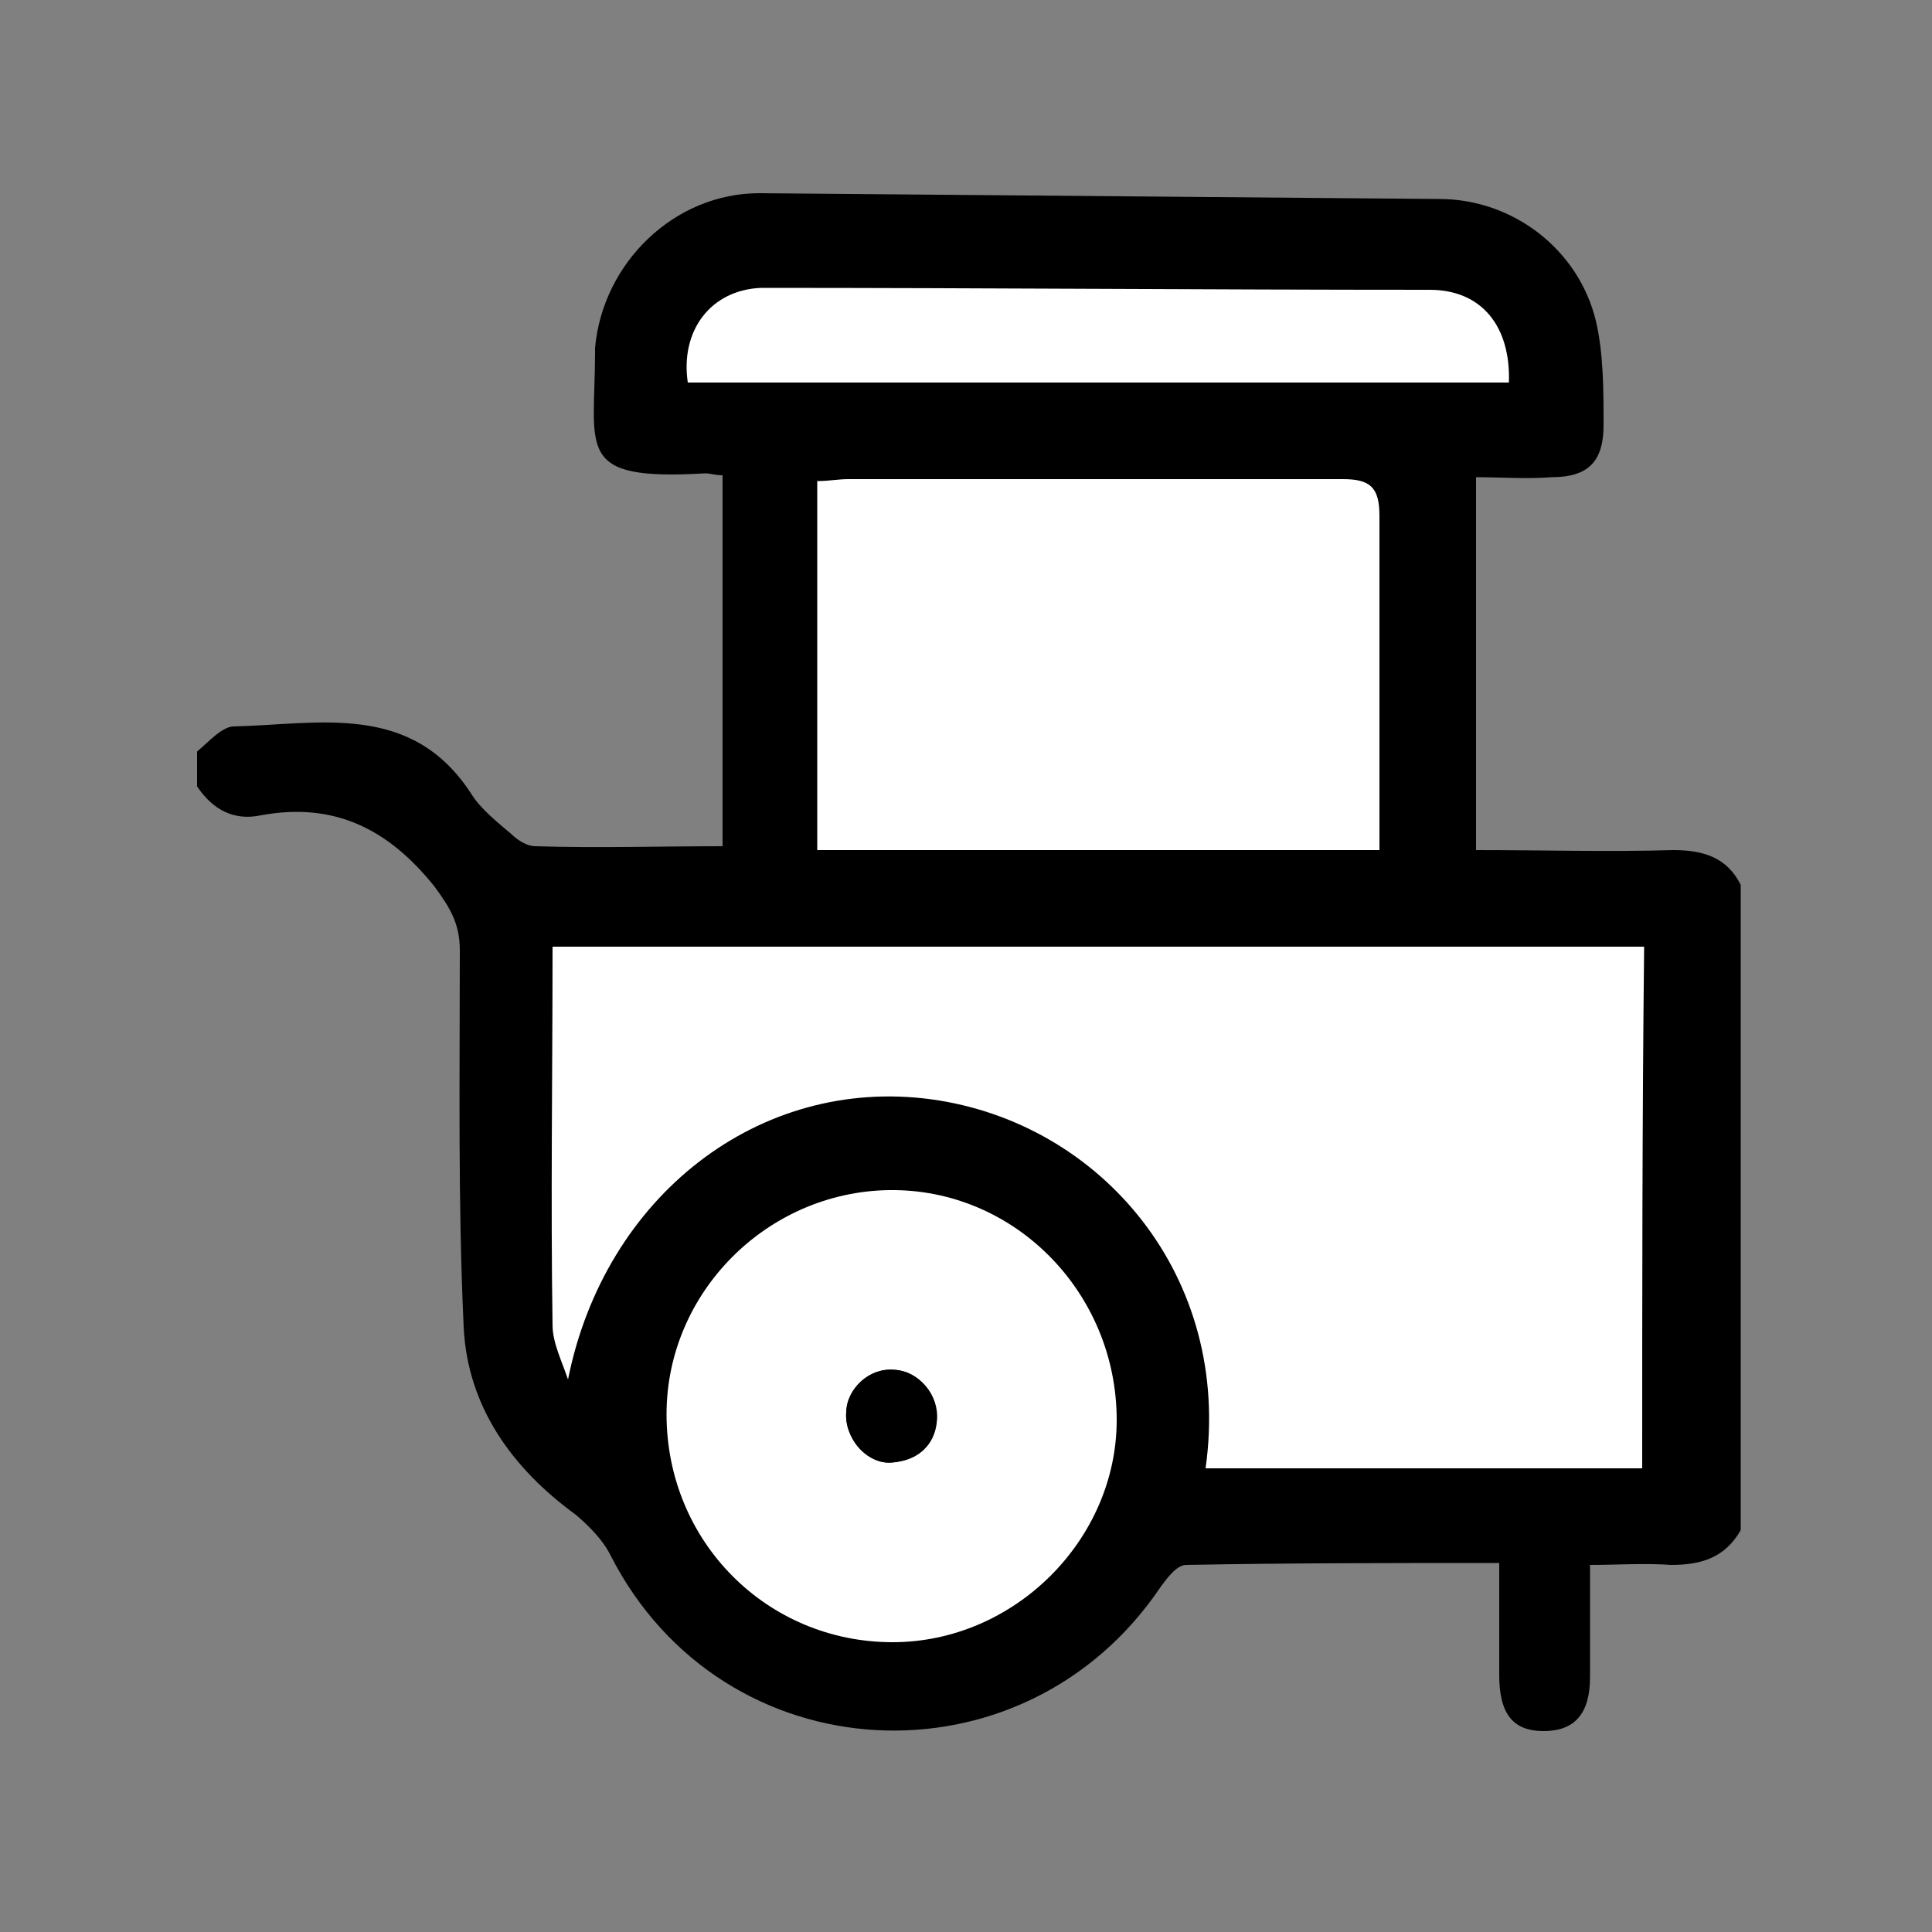
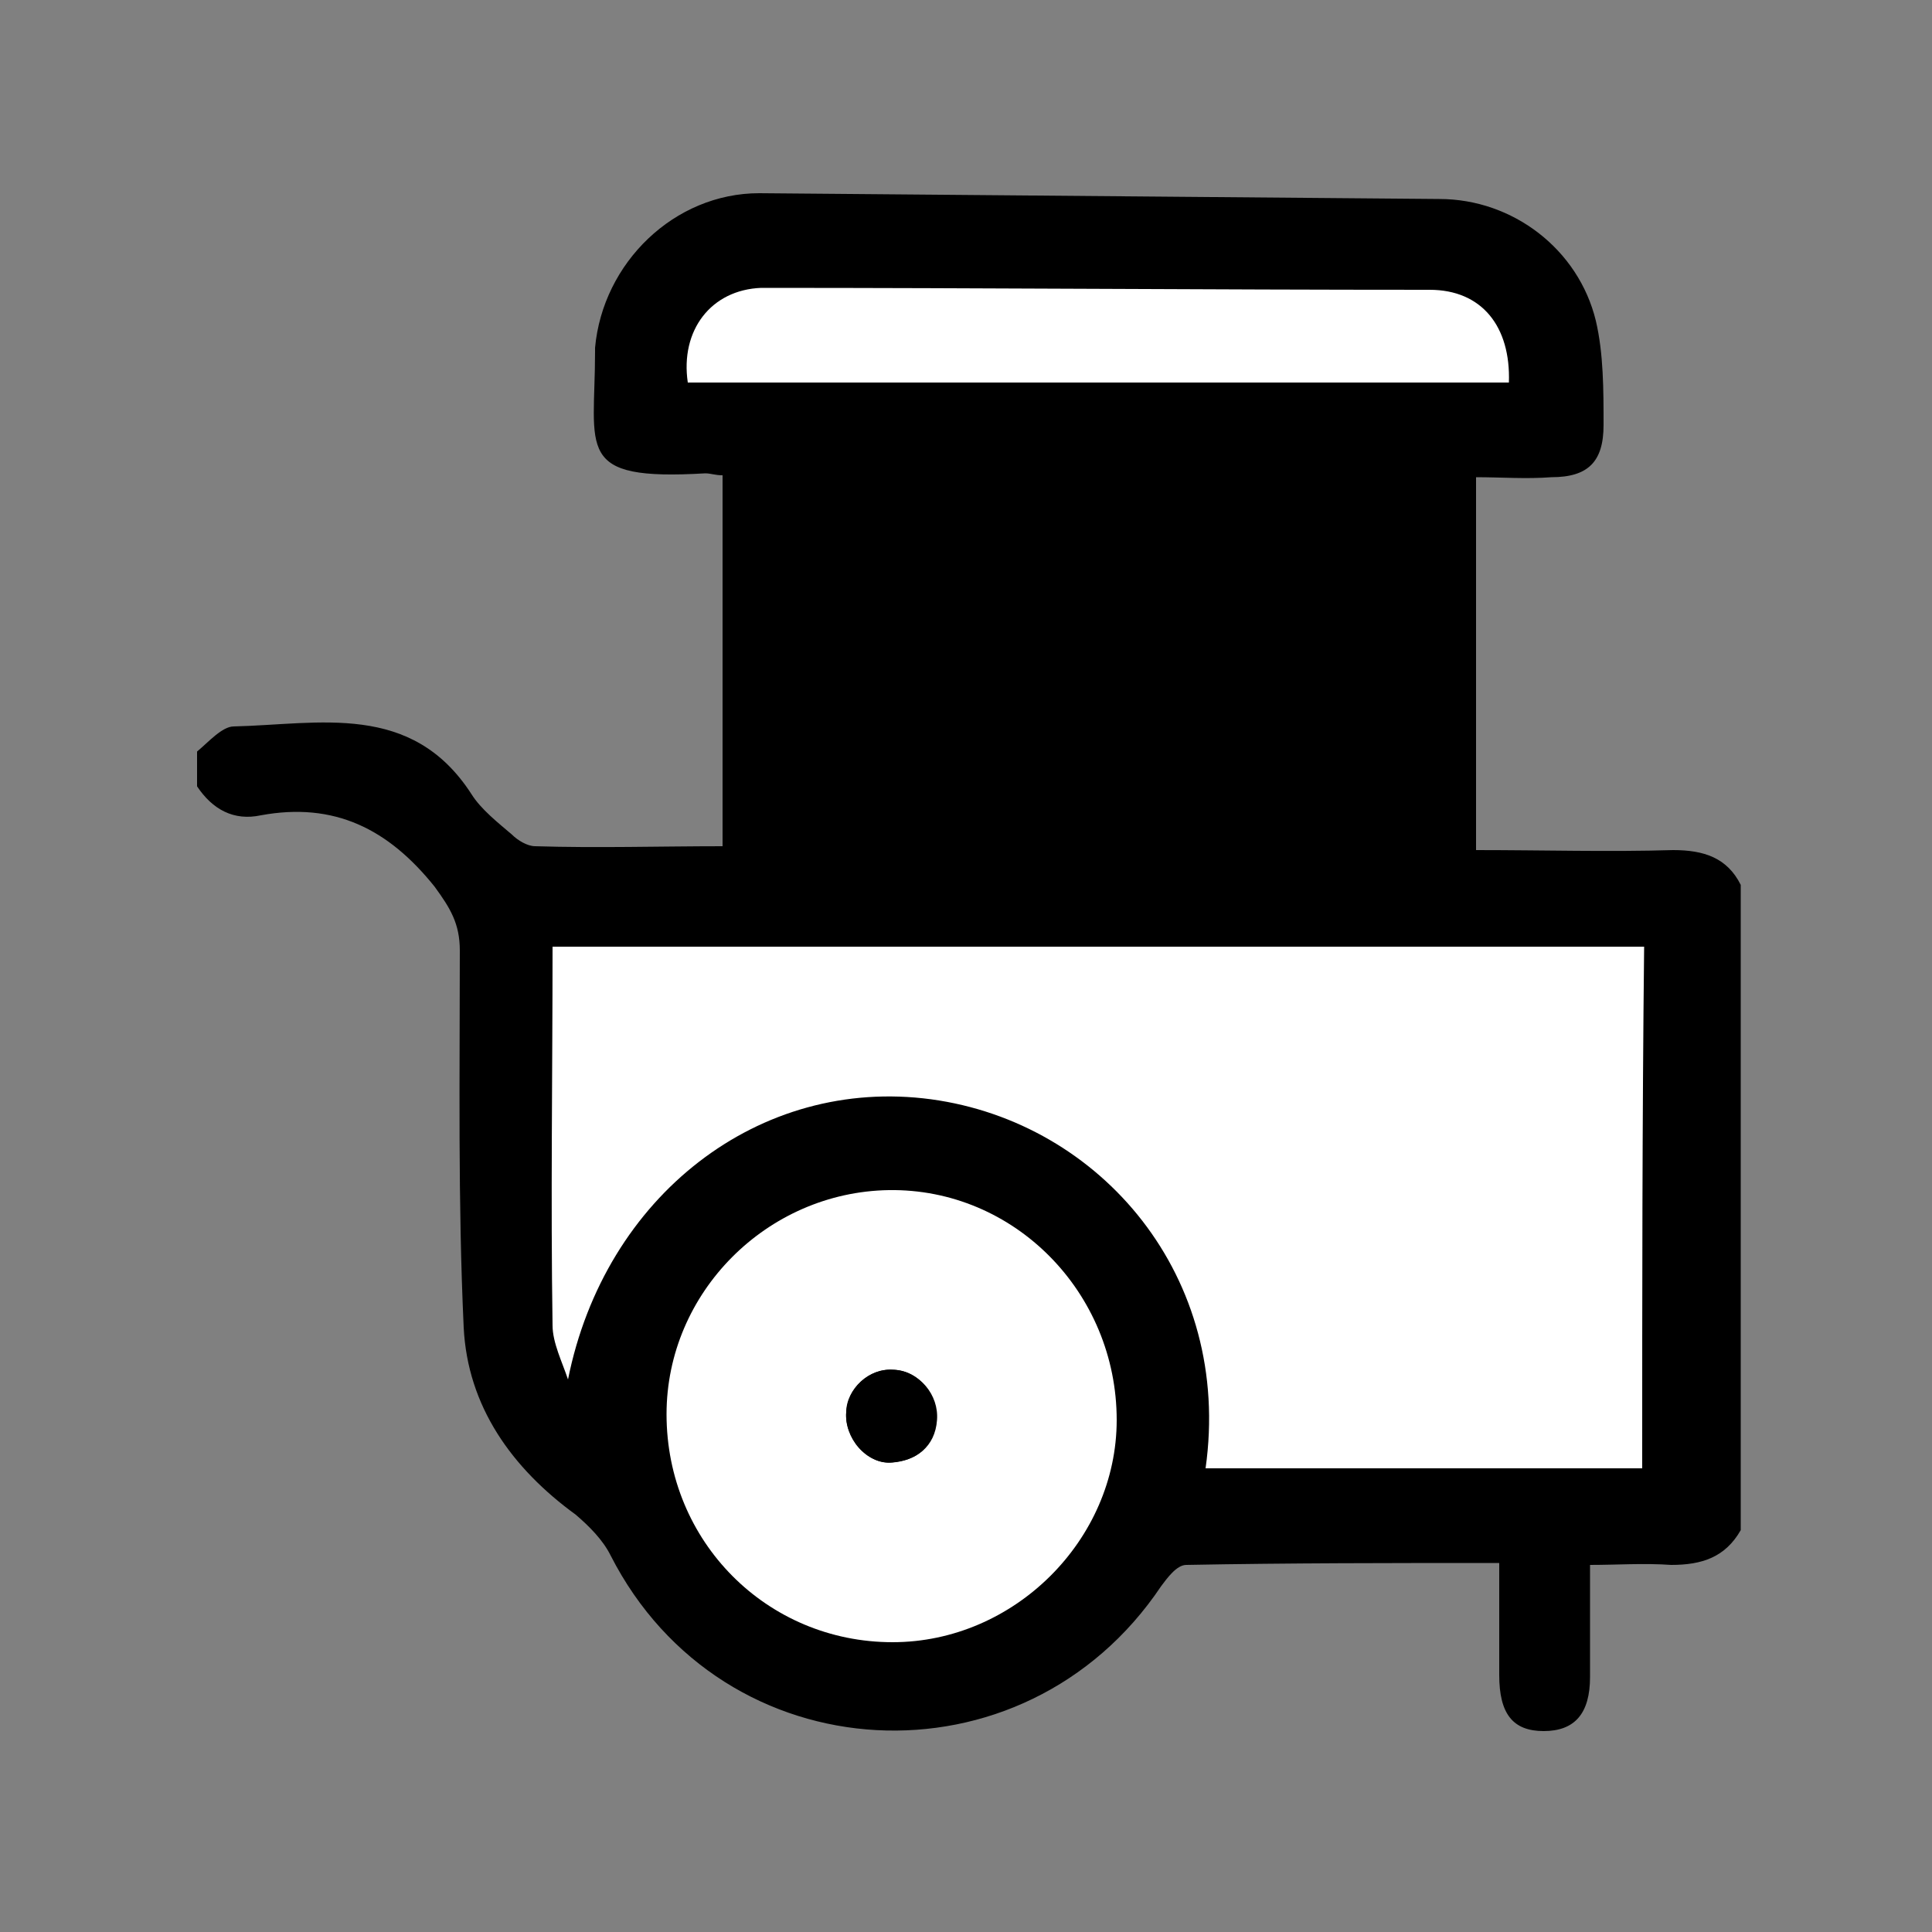
<svg xmlns="http://www.w3.org/2000/svg" version="1.1" id="Livello_1" x="0px" y="0px" viewBox="0 0 100 100" style="enable-background:new 0 0 100 100;" xml:space="preserve">
  <rect x="0" y="0" width="100" height="100" fill="#808080" stroke="none" />
  <style type="text/css">
	.st0{fill:#FFFFFF;}
</style>
  <g>
    <path d="M74.5,10.3c3.8,0,7.2,2.6,8.1,6.3c0.4,1.7,0.4,3.6,0.4,5.4c0,1.9-0.8,2.7-2.7,2.7c-1.3,0.1-2.6,0-3.9,0   c0,6.5,0,12.9,0,19.3c3.5,0,6.9,0.1,10.2,0c1.6,0,2.8,0.4,3.5,1.8c0,11.1,0,22.3,0,33.4c-0.8,1.4-2,1.8-3.6,1.8   c-1.4-0.1-2.8,0-4.2,0c0,2.1,0,4,0,5.8c0,1.9-0.8,2.8-2.4,2.8c-1.6,0-2.3-0.9-2.3-2.9c0-1.9,0-3.7,0-5.8c-5.6,0-10.9,0-16.2,0.1   c-0.5,0-1,0.7-1.3,1.1c-7.1,10.6-22.7,9.8-28.5-1.6c-0.4-0.8-1.1-1.5-1.8-2.1c-3.3-2.4-5.6-5.6-5.8-9.7c-0.3-6.5-0.2-13-0.2-19.5   c0-1.4-0.5-2.2-1.3-3.3c-2.4-3-5.2-4.4-9-3.7c-1.4,0.3-2.5-0.3-3.3-1.5c0-0.6,0-1.2,0-1.8c0.6-0.5,1.3-1.3,1.9-1.3   c4.4-0.1,9.2-1.3,12.3,3.5c0.5,0.8,1.4,1.5,2.1,2.1c0.3,0.3,0.8,0.6,1.2,0.6c3.2,0.1,6.5,0,9.7,0c0-6.5,0-12.8,0-19.2   c-0.4,0-0.6-0.1-0.9-0.1c-6.8,0.4-5.7-1.2-5.7-6.3c0-0.1,0-0.1,0-0.2c0.4-4.4,4.1-8,8.5-8" />
    <path d="M85,76c0-9.1,0-18.1,0-27.1c-18.9,0-37.6,0-56.5,0c0,6.6,0,13.1,0,19.6c0,0.9,0.5,1.9,0.8,2.8c1.9-9.4,9.9-15.7,18.8-14.5   C57,58.1,63.7,66.1,62.4,76C69.9,76,77.4,76,85,76z" />
    <path d="M71.4,44c0-5.9-0.1-11.7,0-17.4c0-1.5-0.5-1.9-1.9-1.9c-8.5,0.1-17.1,0-25.6,0c-0.5,0-1,0.1-1.6,0.1c0,6.4,0,12.7,0,19.1   C52,44,61.6,44,71.4,44z" />
-     <path d="M34.5,73.2c0,6.6,5.2,11.8,11.6,11.8c6.3,0,11.6-5.3,11.6-11.5c0-6.6-5.3-12-11.8-11.9C39.7,61.6,34.5,66.9,34.5,73.2z" />
    <path d="M78.1,19.8c0.1-3-1.5-4.8-4.1-4.9c-11.5,0-23.1,0-34.6,0c-2.6,0-4.2,2.1-3.8,4.9C49.7,19.8,63.9,19.8,78.1,19.8z" />
    <path class="st0" d="M85,76c-7.6,0-15.1,0-22.6,0c1.4-9.9-5.4-17.9-14.2-19.1c-8.9-1.2-16.9,5-18.8,14.5c-0.3-0.9-0.8-1.9-0.8-2.8   c-0.1-6.5,0-13,0-19.6c18.9,0,37.6,0,56.5,0C85,58,85,66.9,85,76z" />
-     <path class="st0" d="M71.4,44c-9.8,0-19.4,0-29.1,0c0-6.4,0-12.7,0-19.1c0.6,0,1.1-0.1,1.6-0.1c8.5,0,17.1,0,25.6,0   c1.4,0,1.9,0.4,1.9,1.9C71.4,32.3,71.4,38.1,71.4,44z" />
    <path class="st0" d="M34.5,73.2c0-6.3,5.2-11.5,11.5-11.6c6.5-0.1,11.8,5.3,11.8,11.9c0,6.2-5.3,11.5-11.6,11.5   C39.7,85,34.5,79.8,34.5,73.2z M43.8,73.1c-0.1,1.3,1.1,2.7,2.3,2.6c1.3-0.1,2.2-0.7,2.3-2.2c0.1-1.4-0.9-2.6-2.2-2.6   C45,70.8,43.8,71.9,43.8,73.1z" />
    <path class="st0" d="M78.1,19.8c-14.3,0-28.4,0-42.5,0c-0.4-2.7,1.2-4.8,3.8-4.9C51,14.9,62.5,15,74,15   C76.7,15,78.2,16.9,78.1,19.8z" />
    <path d="M43.8,73.1c0.1-1.3,1.2-2.3,2.5-2.2c1.3,0.1,2.3,1.3,2.2,2.6c-0.1,1.4-1.1,2.1-2.3,2.2C44.8,75.8,43.7,74.4,43.8,73.1z" />
  </g>
</svg>